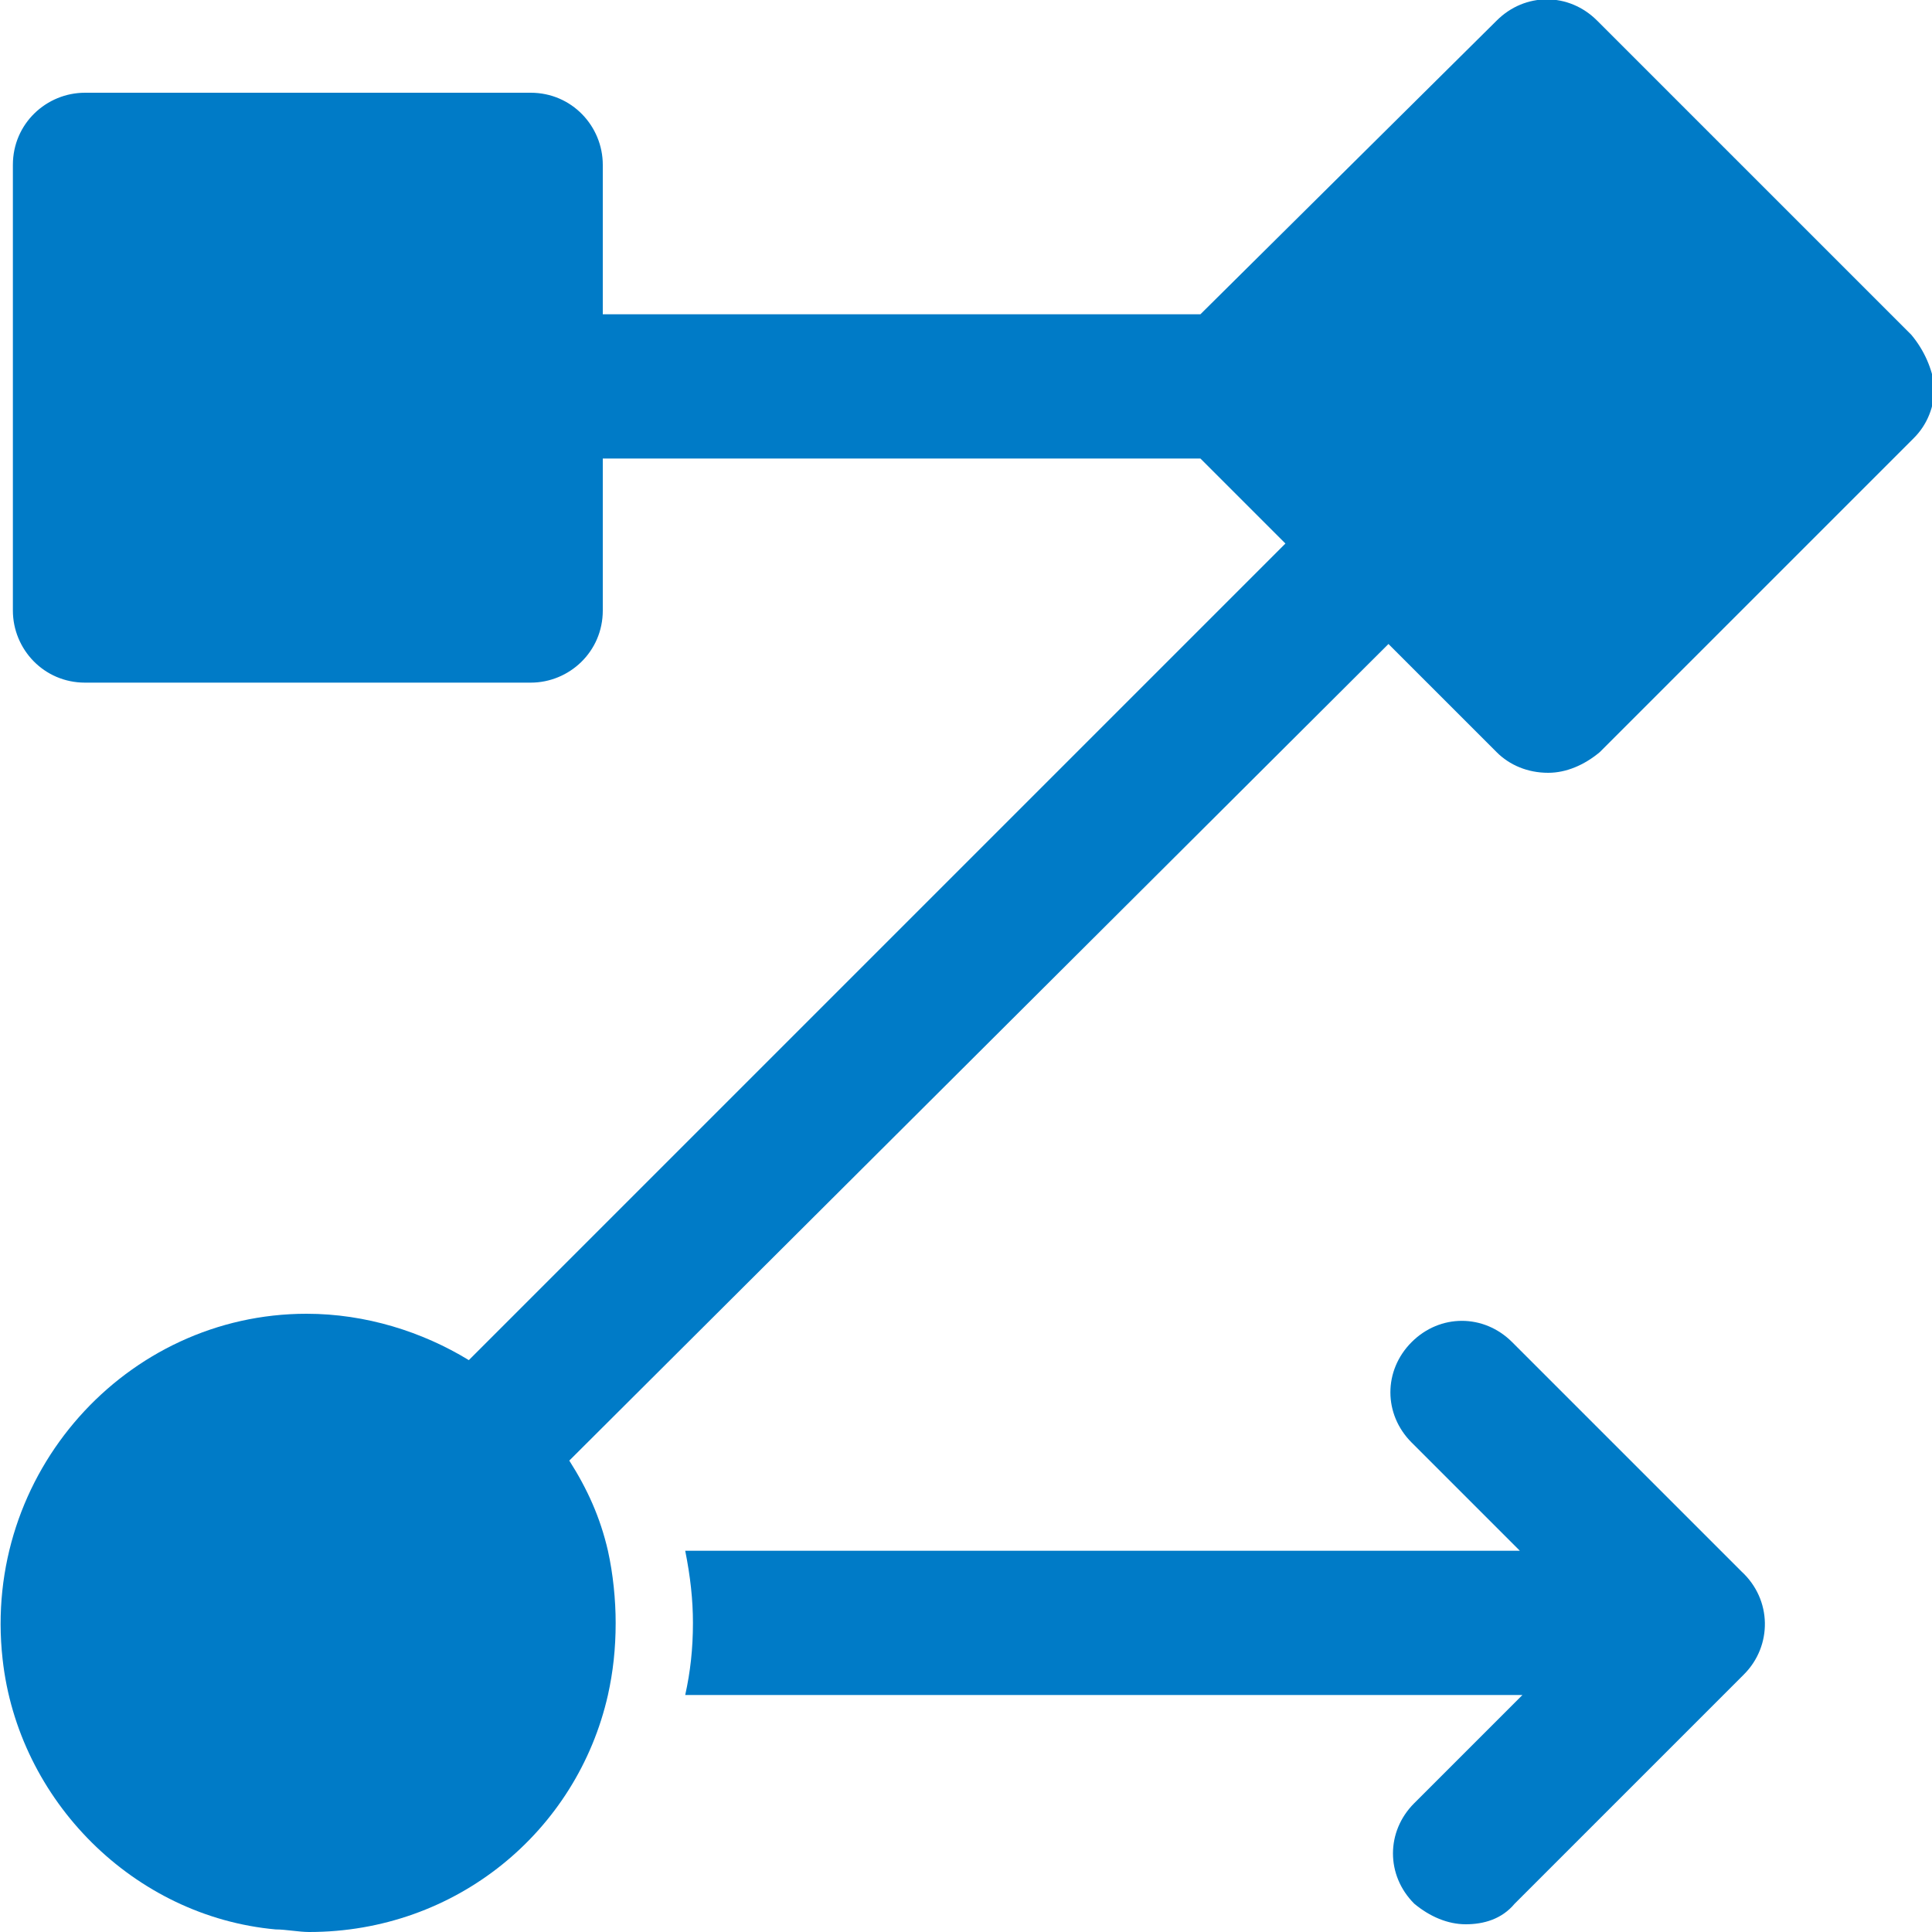
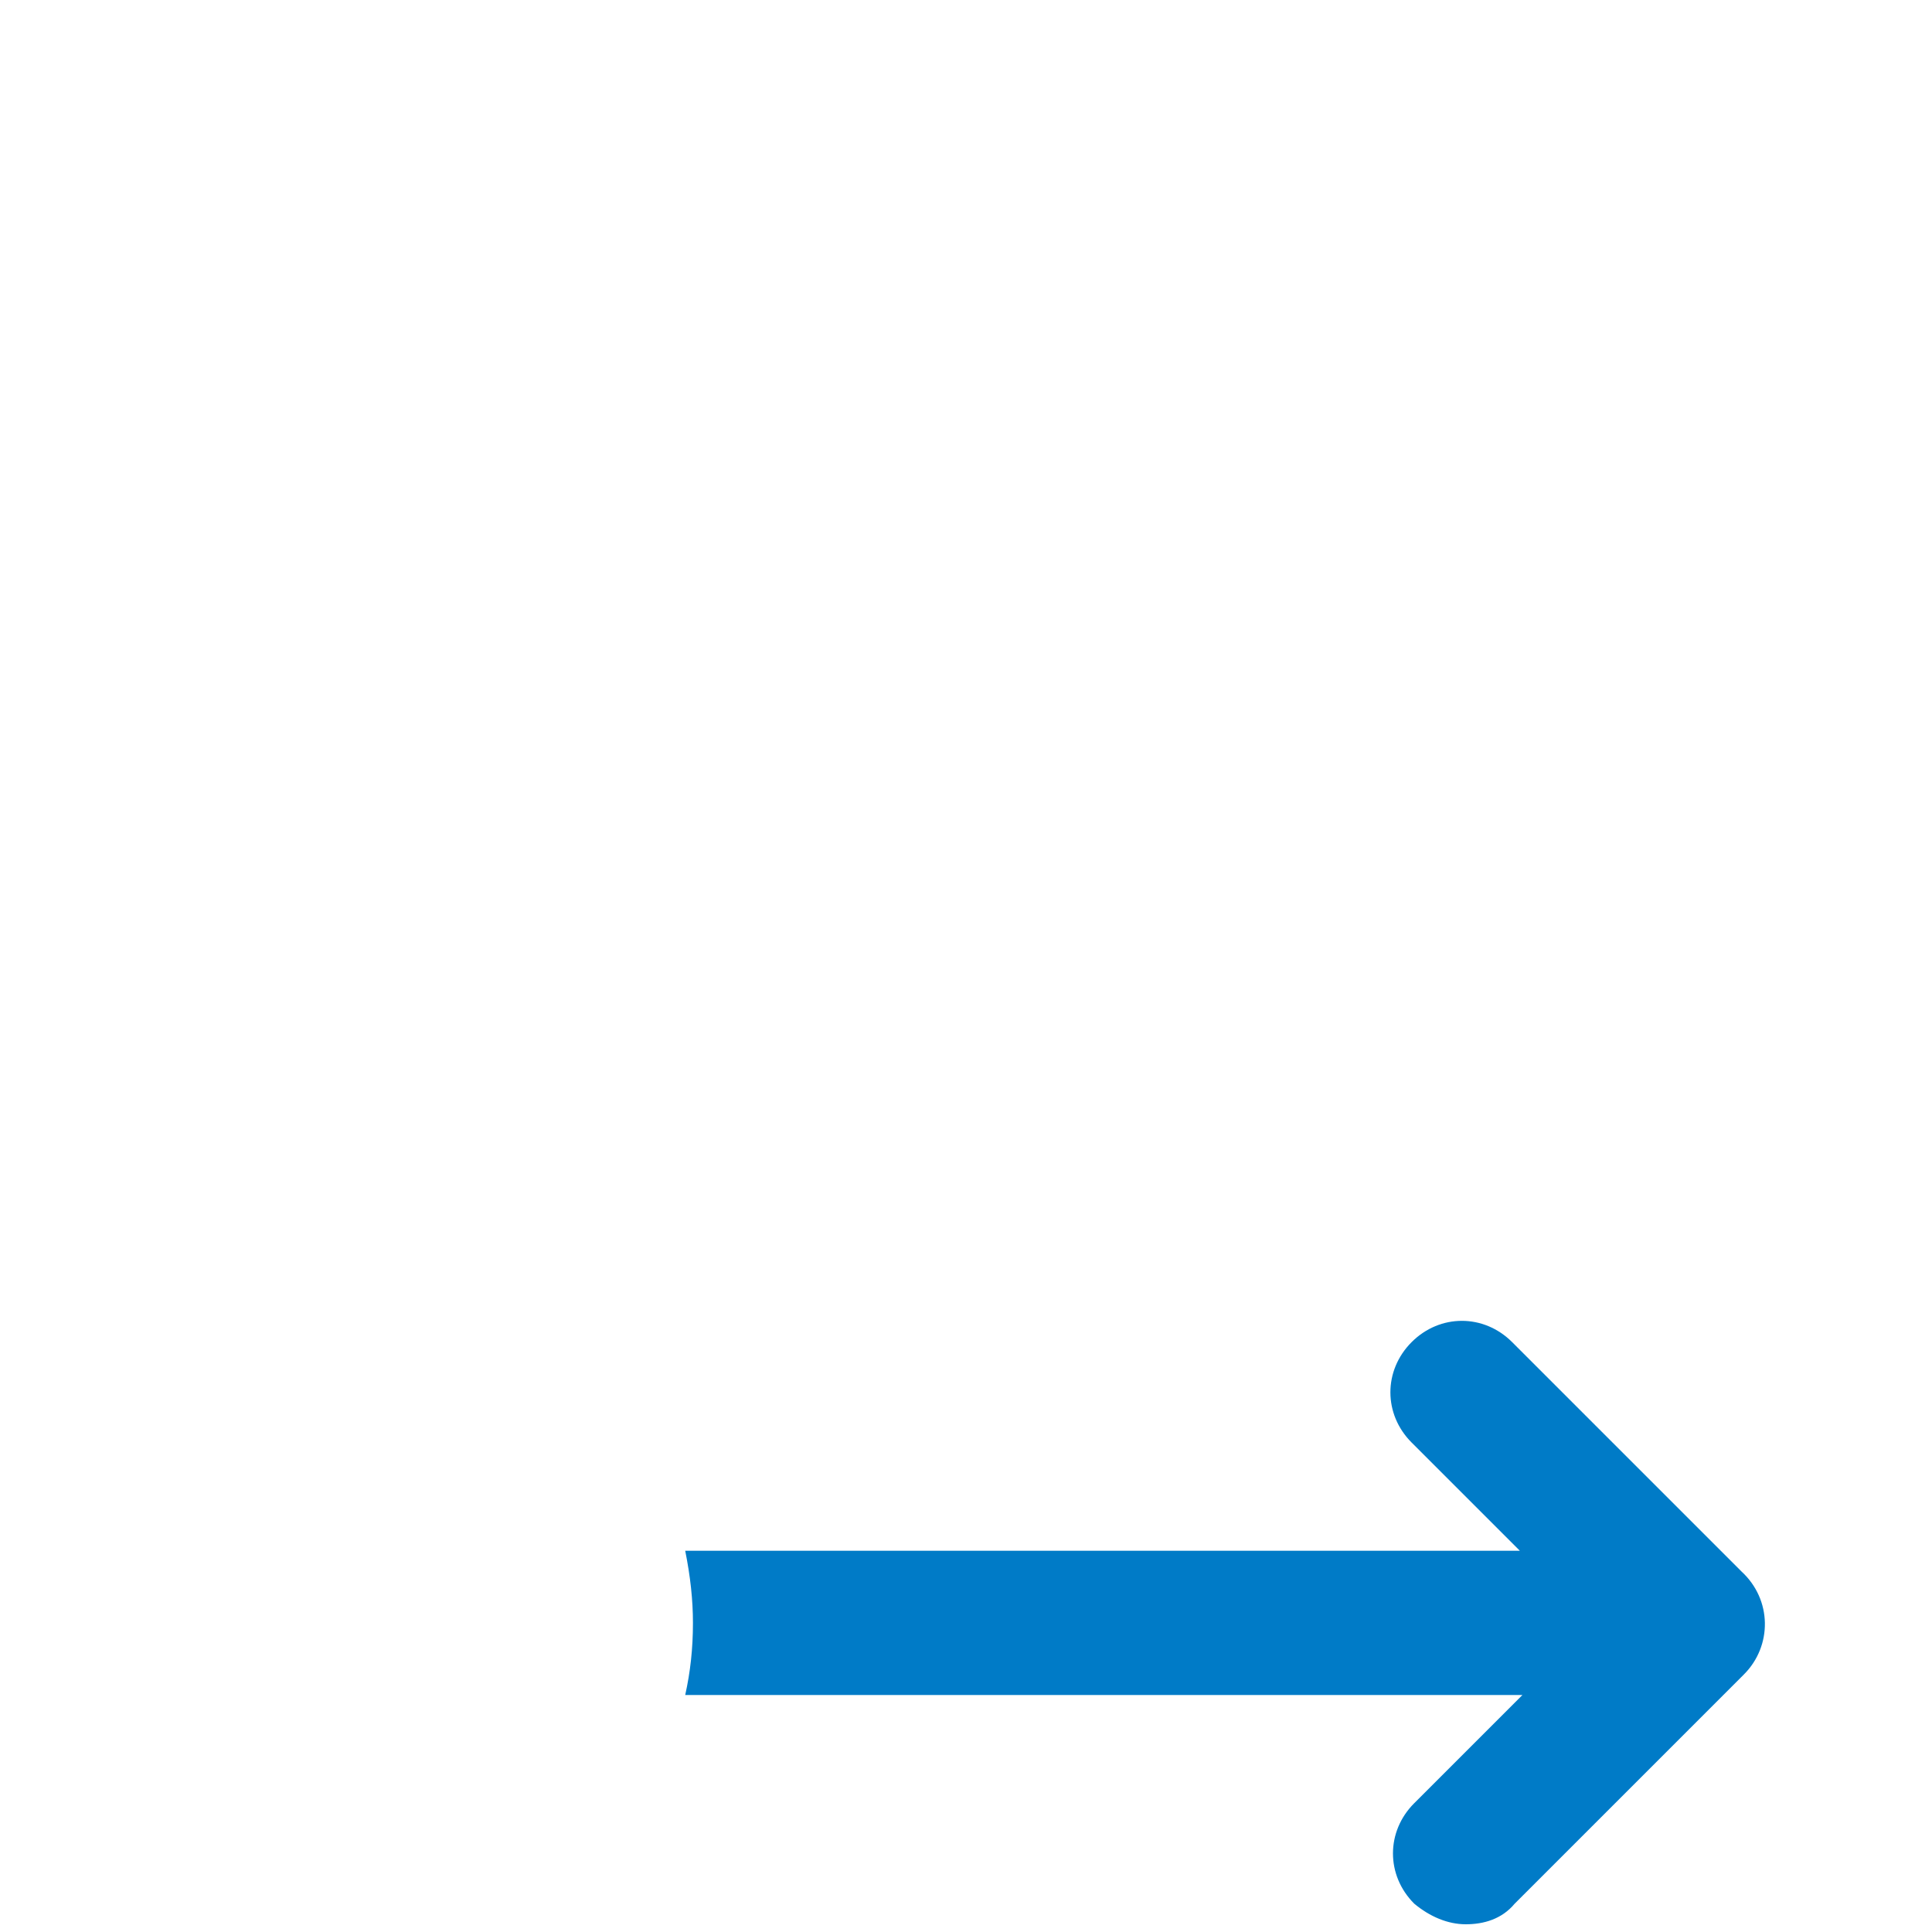
<svg xmlns="http://www.w3.org/2000/svg" version="1.1" id="レイヤー_1" x="0px" y="0px" viewBox="0 0 75 75" style="enable-background:new 0 0 75 75;" xml:space="preserve">
  <style type="text/css">
	.st0{fill:#007BC7;}
</style>
  <g>
    <path class="st0" d="M67.7,65l-8.9,8.9c-0.5,0.6-1.2,0.8-1.9,0.8c-0.7,0-1.4-0.3-2-0.8c-1.1-1.1-1.1-2.8,0-3.9l4.2-4.2H26.6   c0.2-0.9,0.3-1.8,0.3-2.8c0-0.9-0.1-1.8-0.3-2.8H59l-4.2-4.2c-1.1-1.1-1.1-2.8,0-3.9c1.1-1.1,2.8-1.1,3.9,0l8.9,8.9   C68.8,62.1,68.8,63.9,67.7,65z" />
    <g>
-       <path class="st0" d="M74.2,13L62,0.8c-1.1-1.1-2.8-1.1-3.9,0L46.6,12.2H23.4V6.4c0-1.5-1.2-2.8-2.8-2.8H3.3    c-1.5,0-2.8,1.2-2.8,2.8v17.3c0,1.5,1.2,2.8,2.8,2.8h17.3c1.5,0,2.8-1.2,2.8-2.8v-5.9h23.2l3.3,3.3L18.2,52.8    c-1.8-1.1-4-1.8-6.3-1.8C4.9,51-0.7,57.2,0.1,64.4c0.6,5.5,5.1,10,10.6,10.5c0.4,0,0.9,0.1,1.3,0.1c5.7,0,10.4-3.9,11.6-9.2    c0.2-0.9,0.3-1.8,0.3-2.8c0-0.9-0.1-1.9-0.3-2.8c-0.3-1.3-0.8-2.4-1.5-3.5L53.9,25l4.2,4.2c0.5,0.5,1.2,0.8,2,0.8    c0.7,0,1.4-0.3,2-0.8l12.2-12.2c0.5-0.5,0.8-1.2,0.8-2C75,14.3,74.7,13.6,74.2,13z" />
-     </g>
+       </g>
  </g>
</svg>